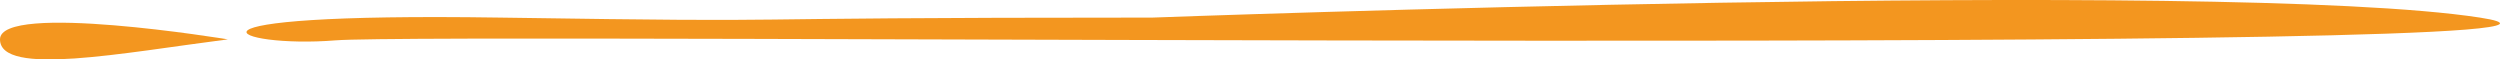
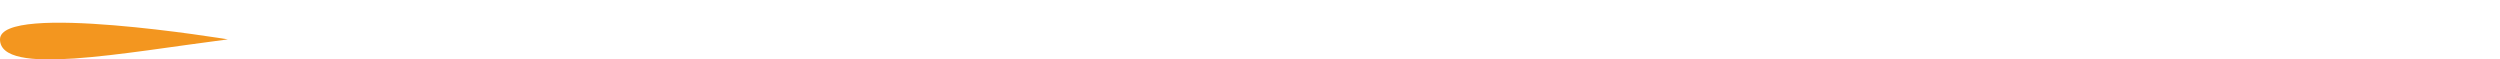
<svg xmlns="http://www.w3.org/2000/svg" id="Option_10" data-name="Option 10" width="360" height="8.56" viewBox="0 0 360 8.56">
-   <path id="Path_475" data-name="Path 475" d="M923.557,74.569c-37.079-5.7-191.153,0-191.153,0-70.963,0-43.473.757-93.978,0s-38.36,4.463-23.656,3.278S960.638,80.267,923.557,74.569Z" transform="translate(-566.452 -72.036)" fill="#f3961f" />
  <path id="Path_476" data-name="Path 476" d="M566.452,77.908c0,5.4,17.715,1.933,32.807,0C599.259,77.908,566.452,72.506,566.452,77.908Z" transform="translate(-566.452 -72.239)" fill="#f3961f" />
</svg>